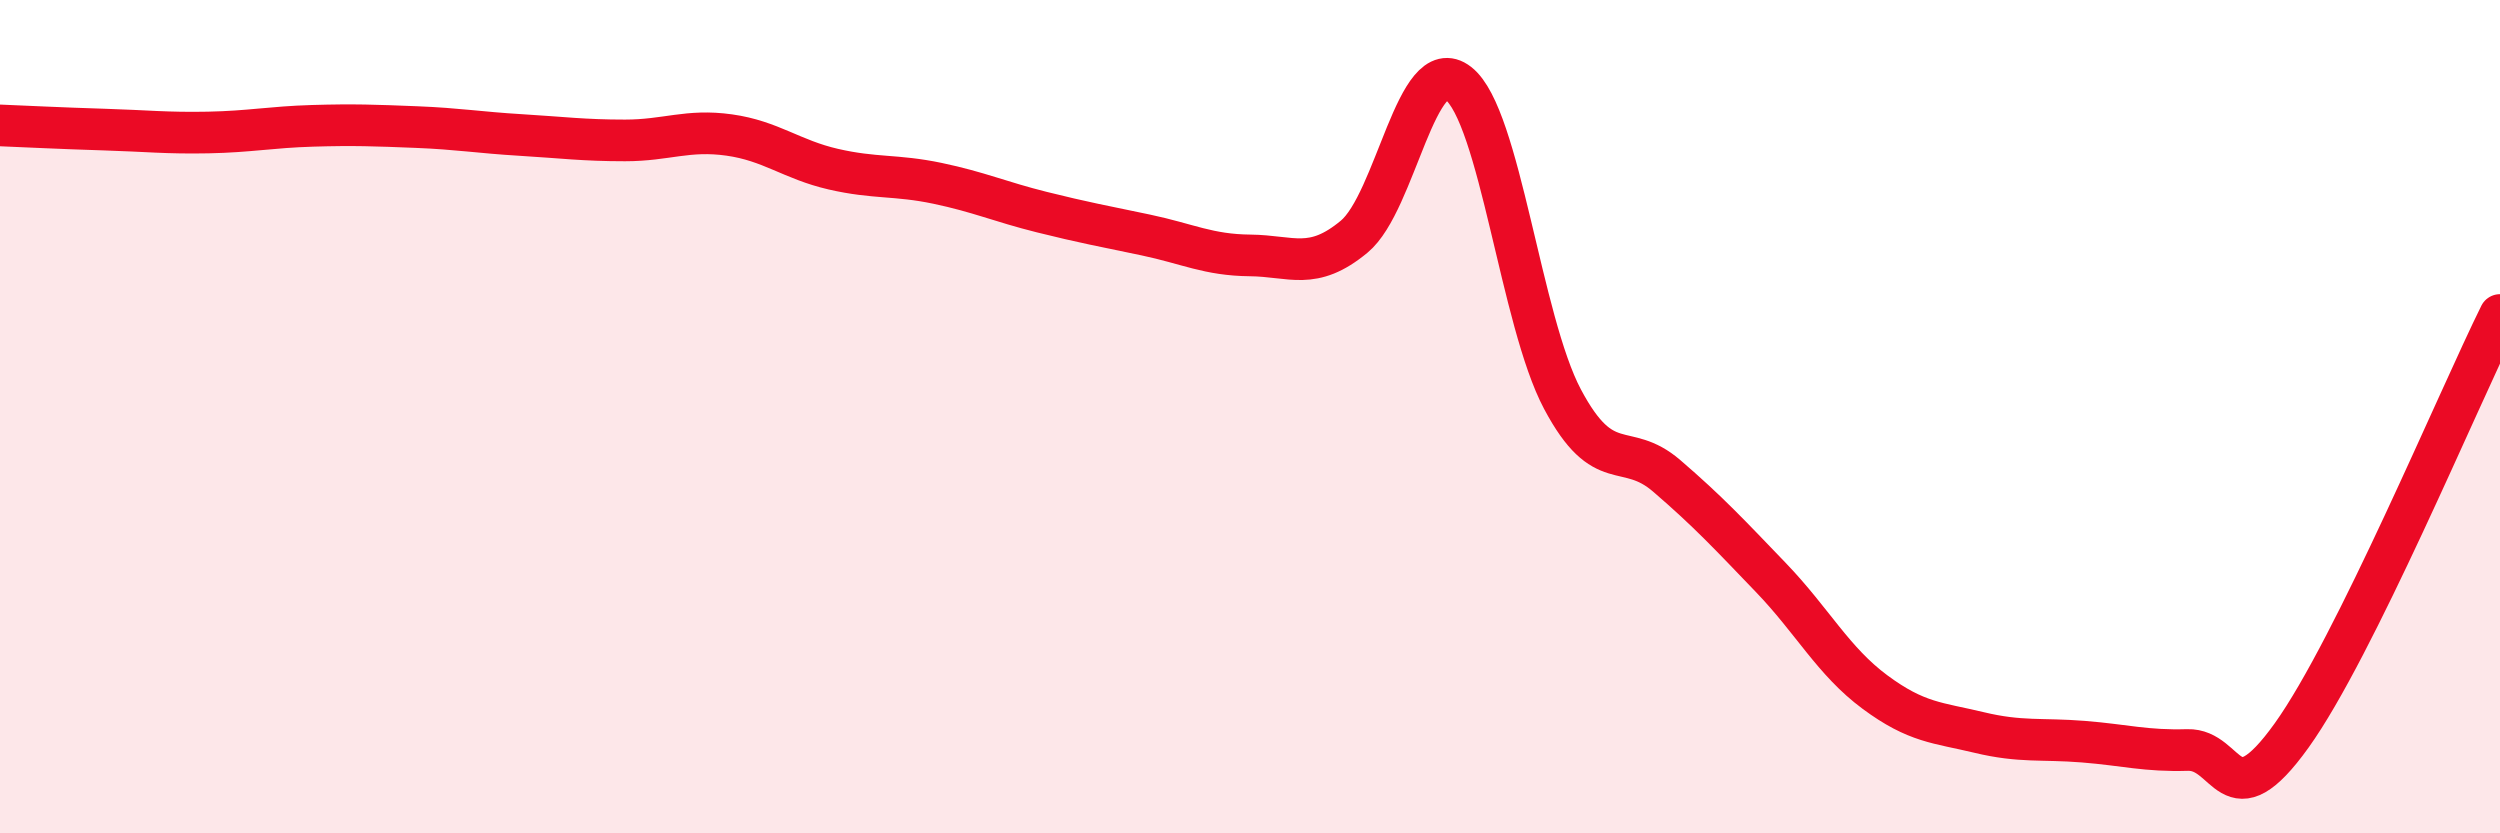
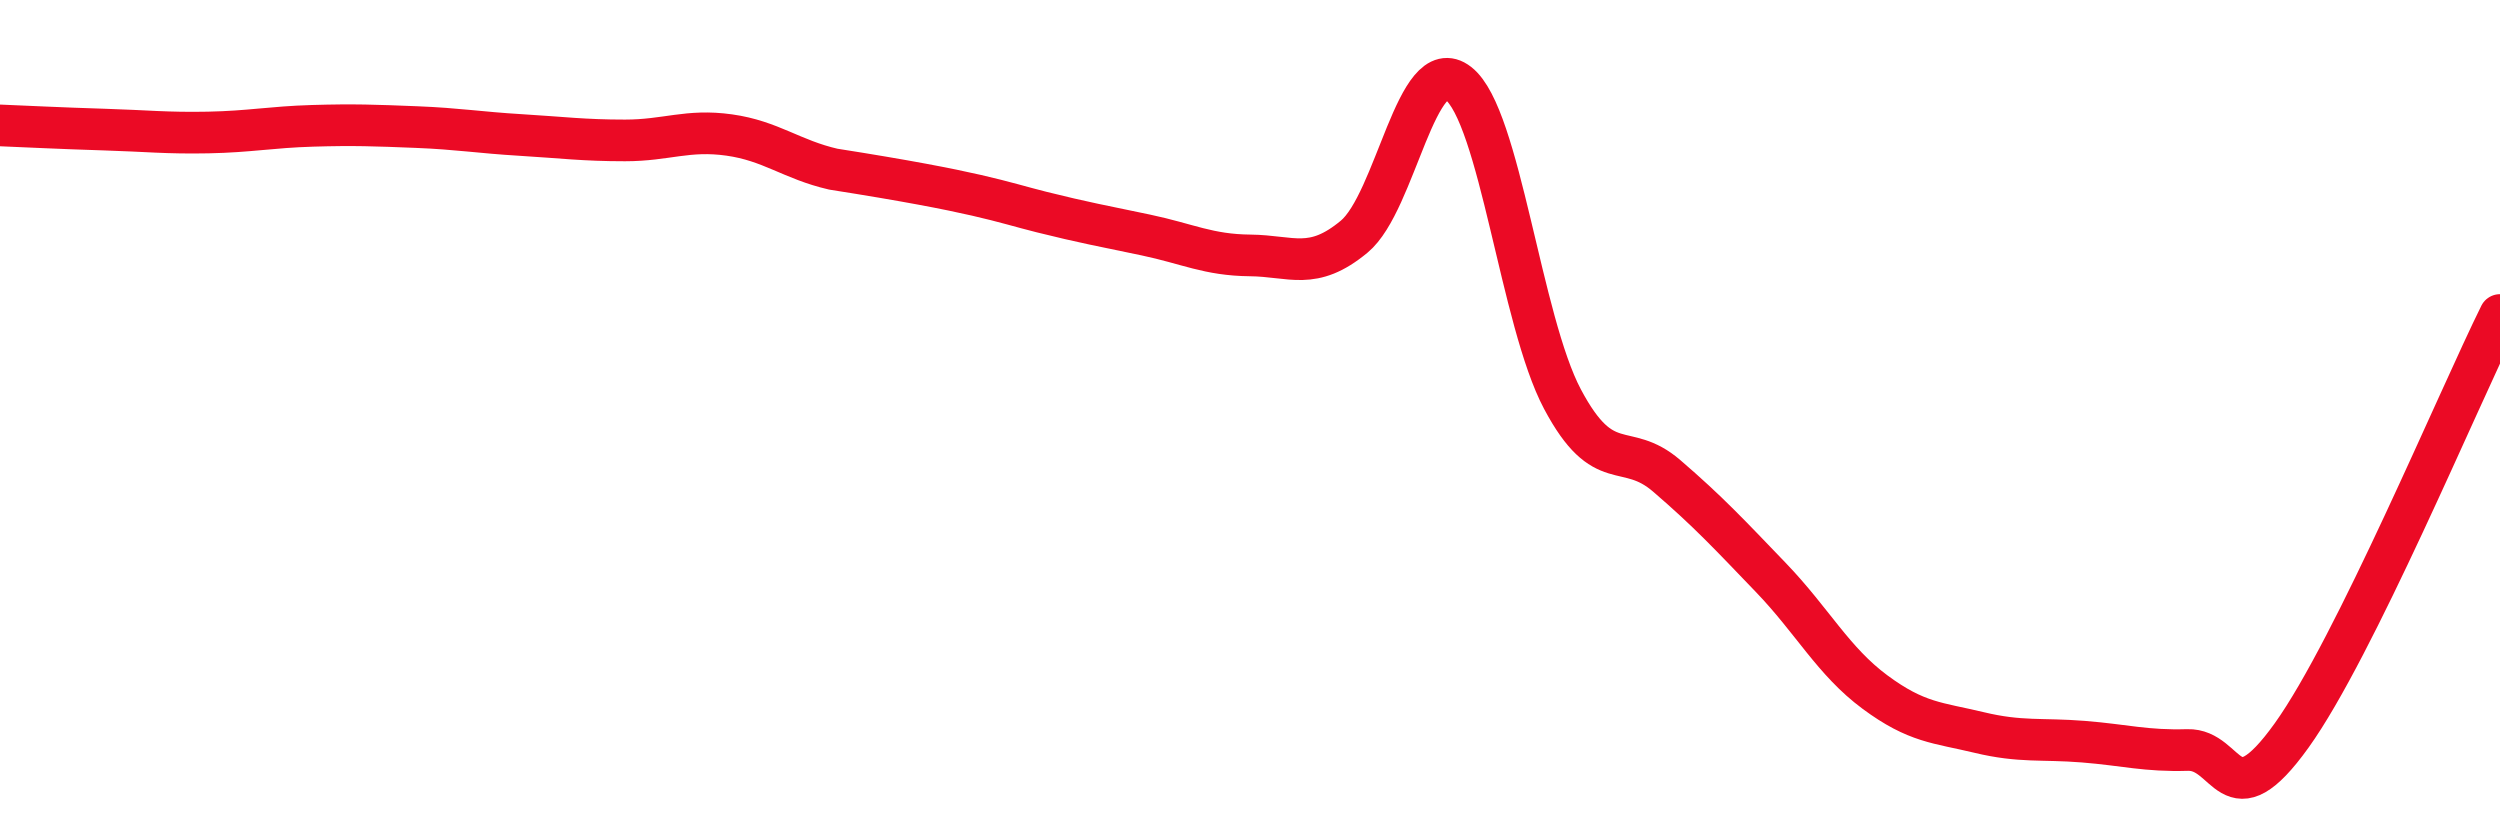
<svg xmlns="http://www.w3.org/2000/svg" width="60" height="20" viewBox="0 0 60 20">
-   <path d="M 0,3.01 C 0.5,3.03 1.5,3.08 2.5,3.11 C 3.5,3.14 4,3.2 5,3.18 C 6,3.16 6.5,3.05 7.5,3.02 C 8.5,2.99 9,3.01 10,3.05 C 11,3.09 11.5,3.18 12.5,3.24 C 13.5,3.3 14,3.37 15,3.37 C 16,3.37 16.5,3.1 17.5,3.24 C 18.5,3.38 19,3.83 20,4.06 C 21,4.29 21.5,4.19 22.5,4.4 C 23.5,4.61 24,4.84 25,5.09 C 26,5.34 26.5,5.43 27.5,5.64 C 28.5,5.85 29,6.12 30,6.13 C 31,6.14 31.5,6.51 32.5,5.68 C 33.5,4.85 34,1.22 35,2 C 36,2.78 36.5,7.7 37.5,9.58 C 38.5,11.46 39,10.56 40,11.42 C 41,12.28 41.5,12.82 42.5,13.86 C 43.5,14.9 44,15.87 45,16.61 C 46,17.35 46.5,17.34 47.5,17.58 C 48.5,17.82 49,17.72 50,17.8 C 51,17.88 51.5,18.03 52.5,18 C 53.5,17.97 53.5,19.74 55,17.65 C 56.5,15.56 59,9.58 60,7.56L60 20L0 20Z" fill="#EB0A25" opacity="0.1" stroke-linecap="round" stroke-linejoin="round" />
-   <path d="M 0,3.01 C 0.5,3.03 1.5,3.08 2.5,3.11 C 3.5,3.14 4,3.2 5,3.18 C 6,3.16 6.5,3.05 7.5,3.02 C 8.5,2.99 9,3.01 10,3.05 C 11,3.09 11.5,3.18 12.5,3.24 C 13.5,3.3 14,3.37 15,3.37 C 16,3.37 16.5,3.1 17.5,3.24 C 18.5,3.38 19,3.83 20,4.06 C 21,4.29 21.5,4.19 22.5,4.4 C 23.5,4.61 24,4.84 25,5.09 C 26,5.34 26.5,5.43 27.5,5.64 C 28.5,5.85 29,6.12 30,6.13 C 31,6.14 31.5,6.51 32.5,5.68 C 33.5,4.85 34,1.22 35,2 C 36,2.78 36.5,7.7 37.5,9.58 C 38.5,11.46 39,10.56 40,11.42 C 41,12.28 41.5,12.82 42.5,13.86 C 43.5,14.9 44,15.87 45,16.61 C 46,17.35 46.5,17.34 47.5,17.58 C 48.5,17.82 49,17.72 50,17.8 C 51,17.88 51.5,18.03 52.5,18 C 53.5,17.97 53.5,19.74 55,17.65 C 56.5,15.56 59,9.58 60,7.56" stroke="#EB0A25" stroke-width="1" fill="none" stroke-linecap="round" stroke-linejoin="round" />
+   <path d="M 0,3.01 C 0.5,3.03 1.5,3.08 2.5,3.11 C 3.5,3.14 4,3.2 5,3.18 C 6,3.16 6.5,3.05 7.5,3.02 C 8.5,2.99 9,3.01 10,3.05 C 11,3.09 11.5,3.18 12.5,3.24 C 13.5,3.3 14,3.37 15,3.37 C 16,3.37 16.5,3.1 17.5,3.24 C 18.5,3.38 19,3.83 20,4.06 C 23.5,4.61 24,4.84 25,5.09 C 26,5.34 26.5,5.43 27.5,5.64 C 28.5,5.85 29,6.12 30,6.13 C 31,6.14 31.5,6.51 32.5,5.68 C 33.5,4.85 34,1.22 35,2 C 36,2.78 36.5,7.7 37.5,9.58 C 38.5,11.46 39,10.56 40,11.42 C 41,12.28 41.5,12.82 42.5,13.86 C 43.5,14.9 44,15.87 45,16.61 C 46,17.35 46.5,17.34 47.5,17.58 C 48.5,17.82 49,17.72 50,17.8 C 51,17.88 51.5,18.03 52.5,18 C 53.5,17.97 53.5,19.74 55,17.65 C 56.5,15.56 59,9.58 60,7.56" stroke="#EB0A25" stroke-width="1" fill="none" stroke-linecap="round" stroke-linejoin="round" />
</svg>